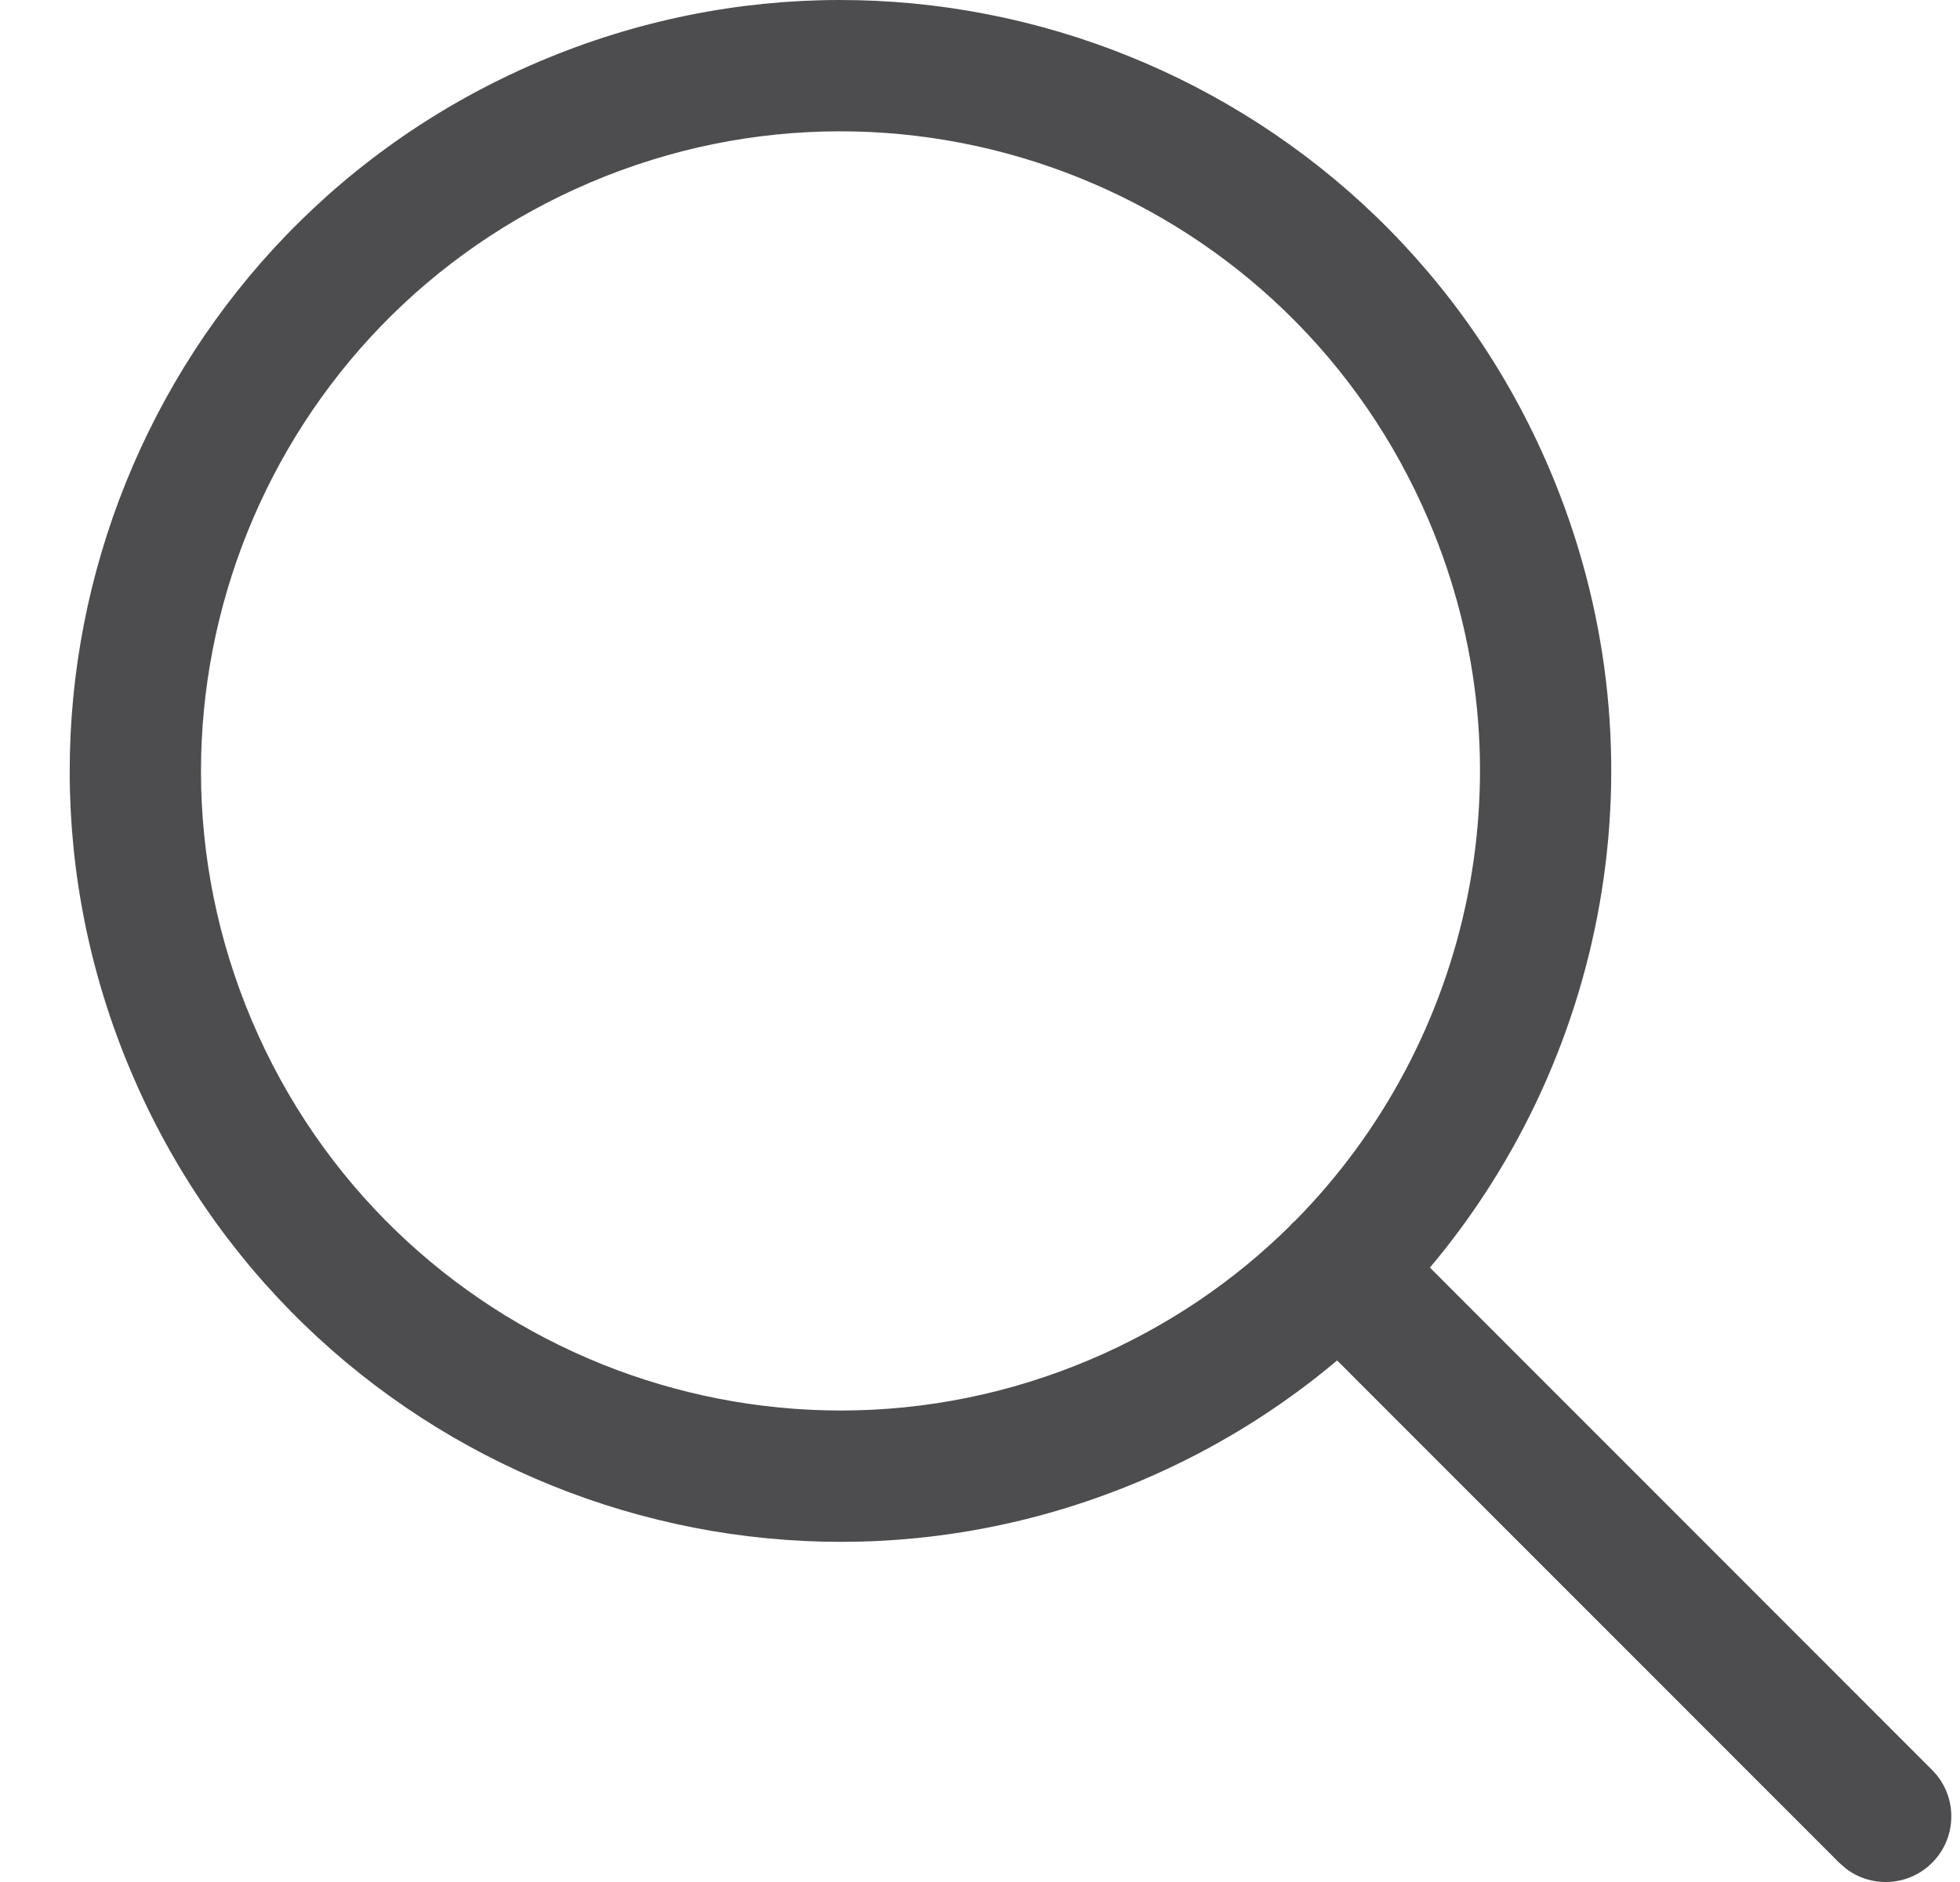
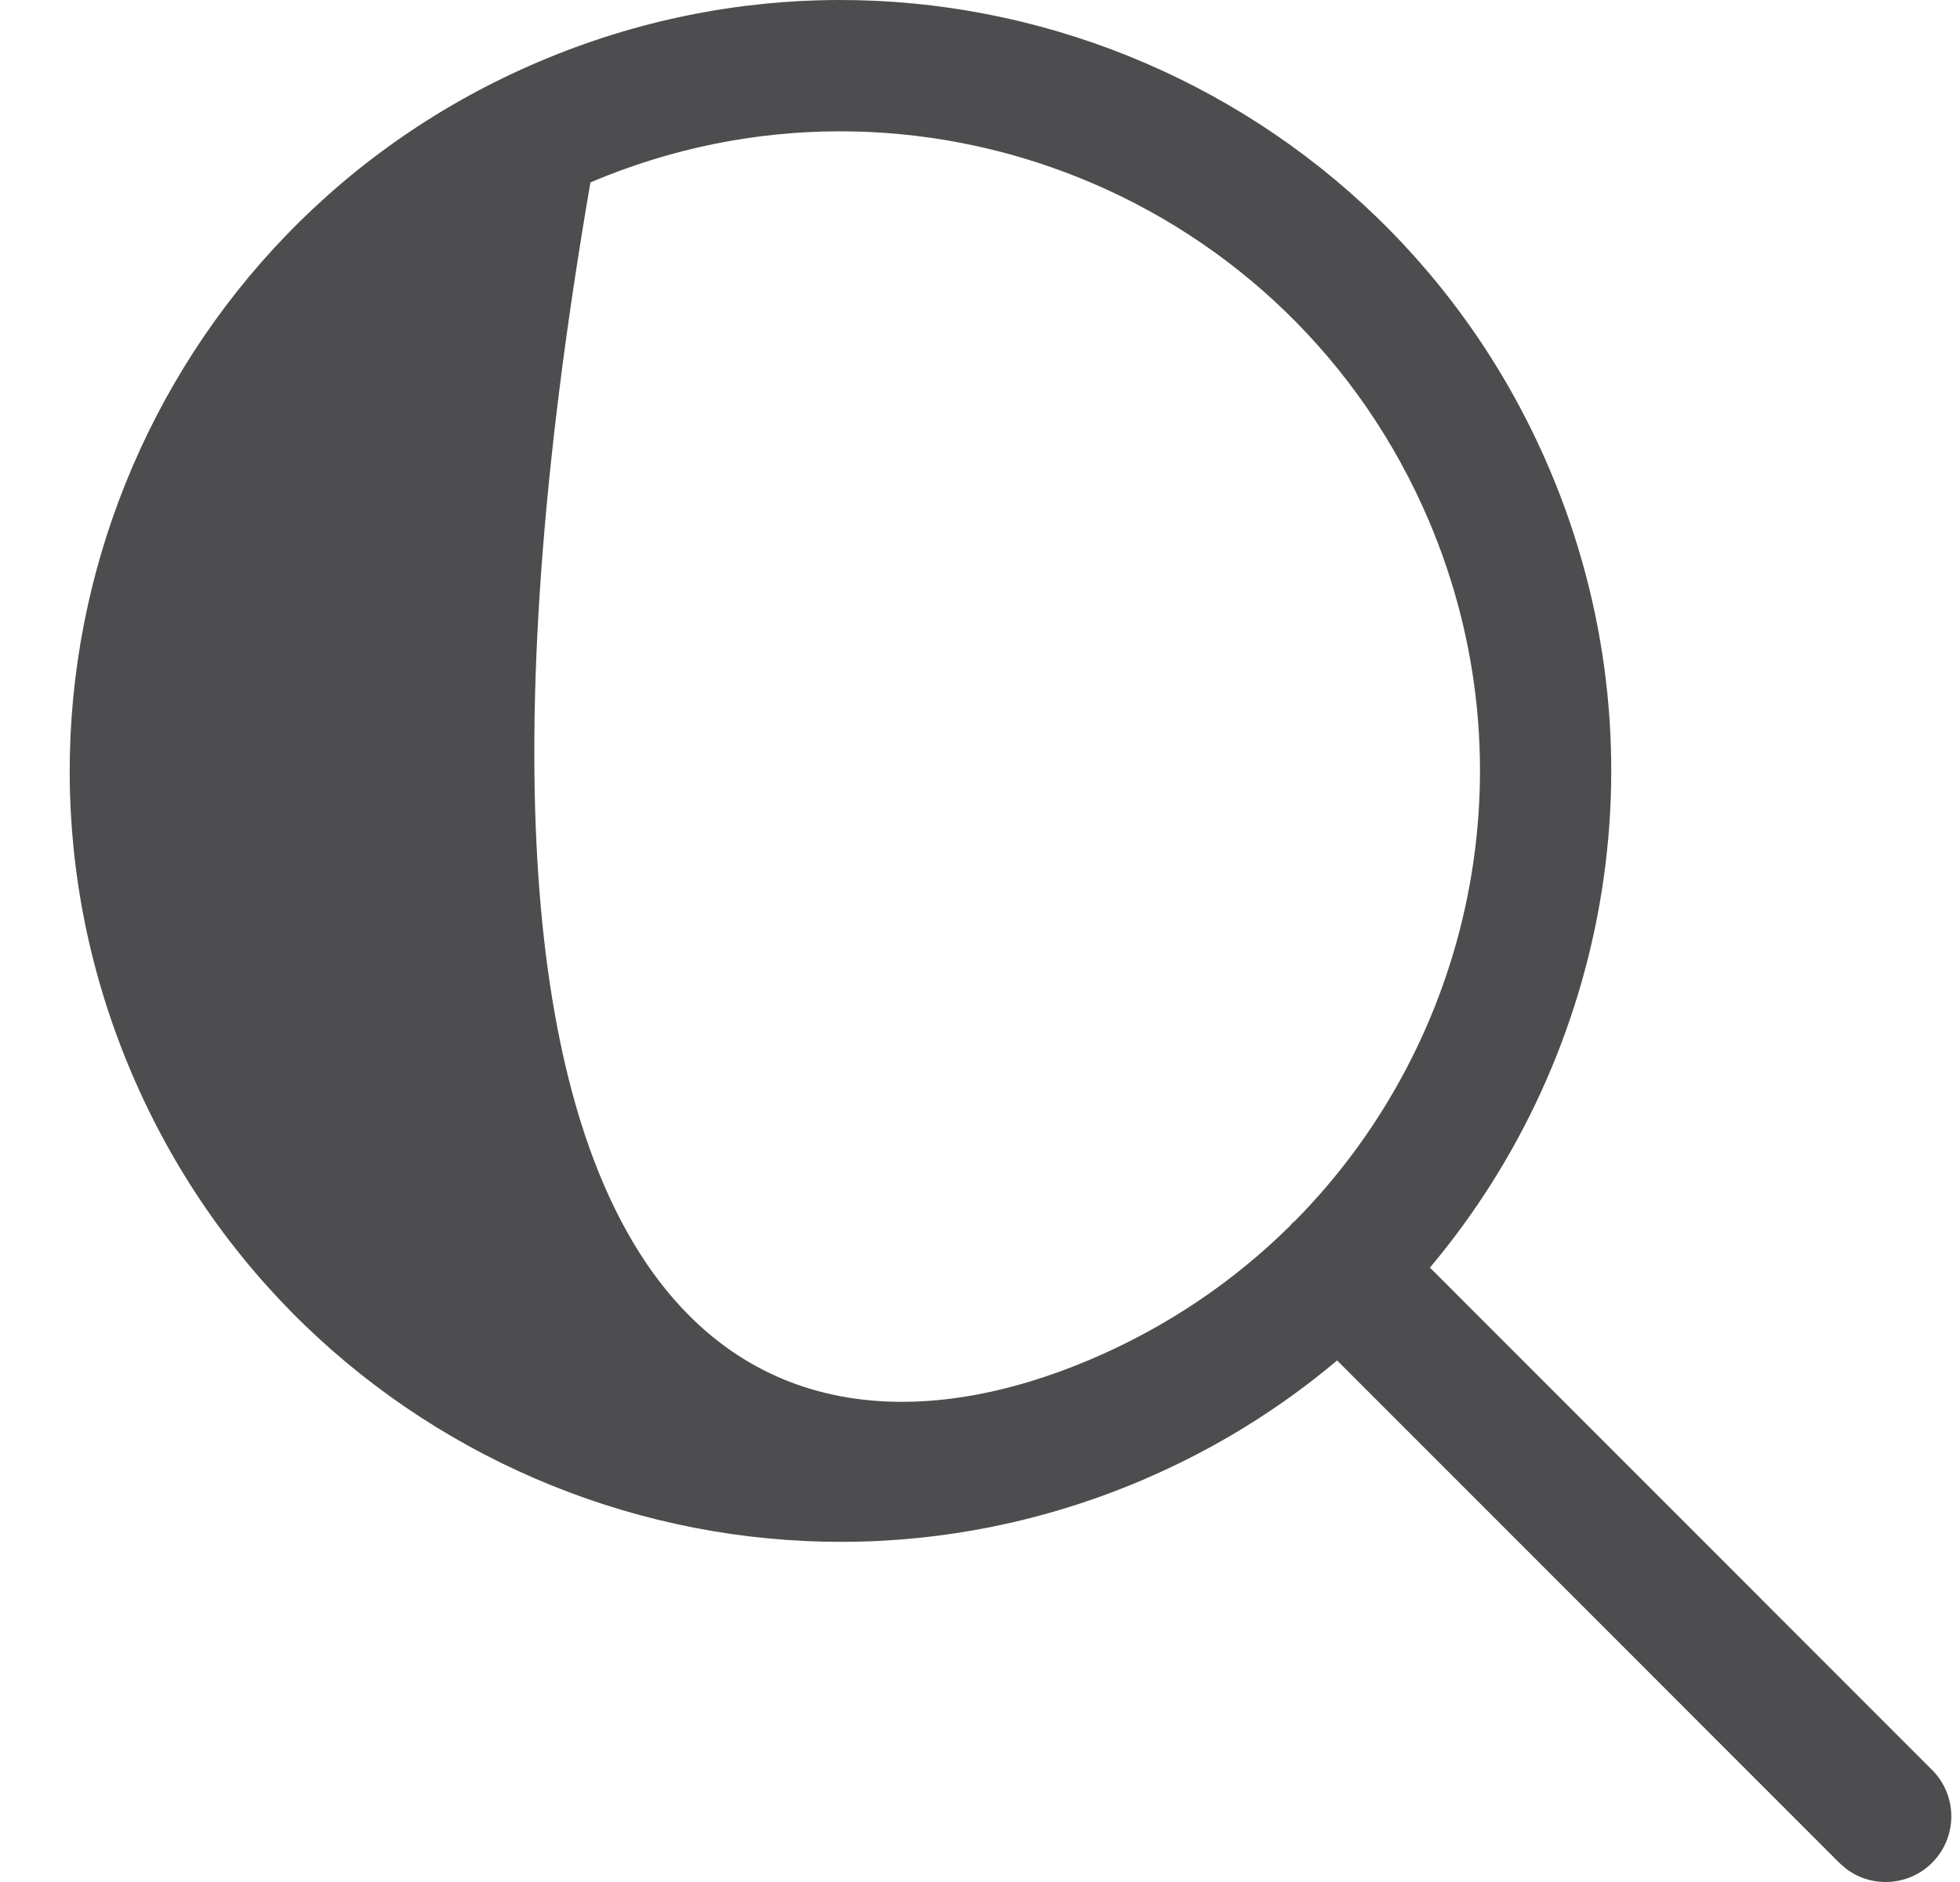
<svg xmlns="http://www.w3.org/2000/svg" width="25" height="24" viewBox="0 0 25 24" fill="none">
-   <path d="M6.876 0.786C11.872 -1.338 17.643 0.991 19.766 5.987C21.264 9.511 20.546 13.422 18.239 16.165L24.644 22.571C24.971 22.898 24.971 23.428 24.644 23.755C24.347 24.052 23.881 24.079 23.554 23.836L23.46 23.755L17.055 17.349C16.324 17.965 15.49 18.483 14.565 18.877C9.569 21 3.798 18.671 1.675 13.675C-0.449 8.68 1.88 2.909 6.876 0.786ZM18.226 6.642C16.464 2.497 11.676 0.565 7.531 2.326C3.386 4.088 1.454 8.876 3.215 13.021C4.977 17.165 9.765 19.097 13.91 17.336C14.889 16.92 15.744 16.335 16.457 15.63C16.465 15.618 16.476 15.607 16.486 15.596L16.521 15.566C18.776 13.283 19.559 9.778 18.226 6.642Z" fill="#4D4D4F" />
+   <path d="M6.876 0.786C11.872 -1.338 17.643 0.991 19.766 5.987C21.264 9.511 20.546 13.422 18.239 16.165L24.644 22.571C24.971 22.898 24.971 23.428 24.644 23.755C24.347 24.052 23.881 24.079 23.554 23.836L23.46 23.755L17.055 17.349C16.324 17.965 15.49 18.483 14.565 18.877C9.569 21 3.798 18.671 1.675 13.675C-0.449 8.68 1.88 2.909 6.876 0.786ZM18.226 6.642C16.464 2.497 11.676 0.565 7.531 2.326C4.977 17.165 9.765 19.097 13.91 17.336C14.889 16.92 15.744 16.335 16.457 15.63C16.465 15.618 16.476 15.607 16.486 15.596L16.521 15.566C18.776 13.283 19.559 9.778 18.226 6.642Z" fill="#4D4D4F" />
</svg>